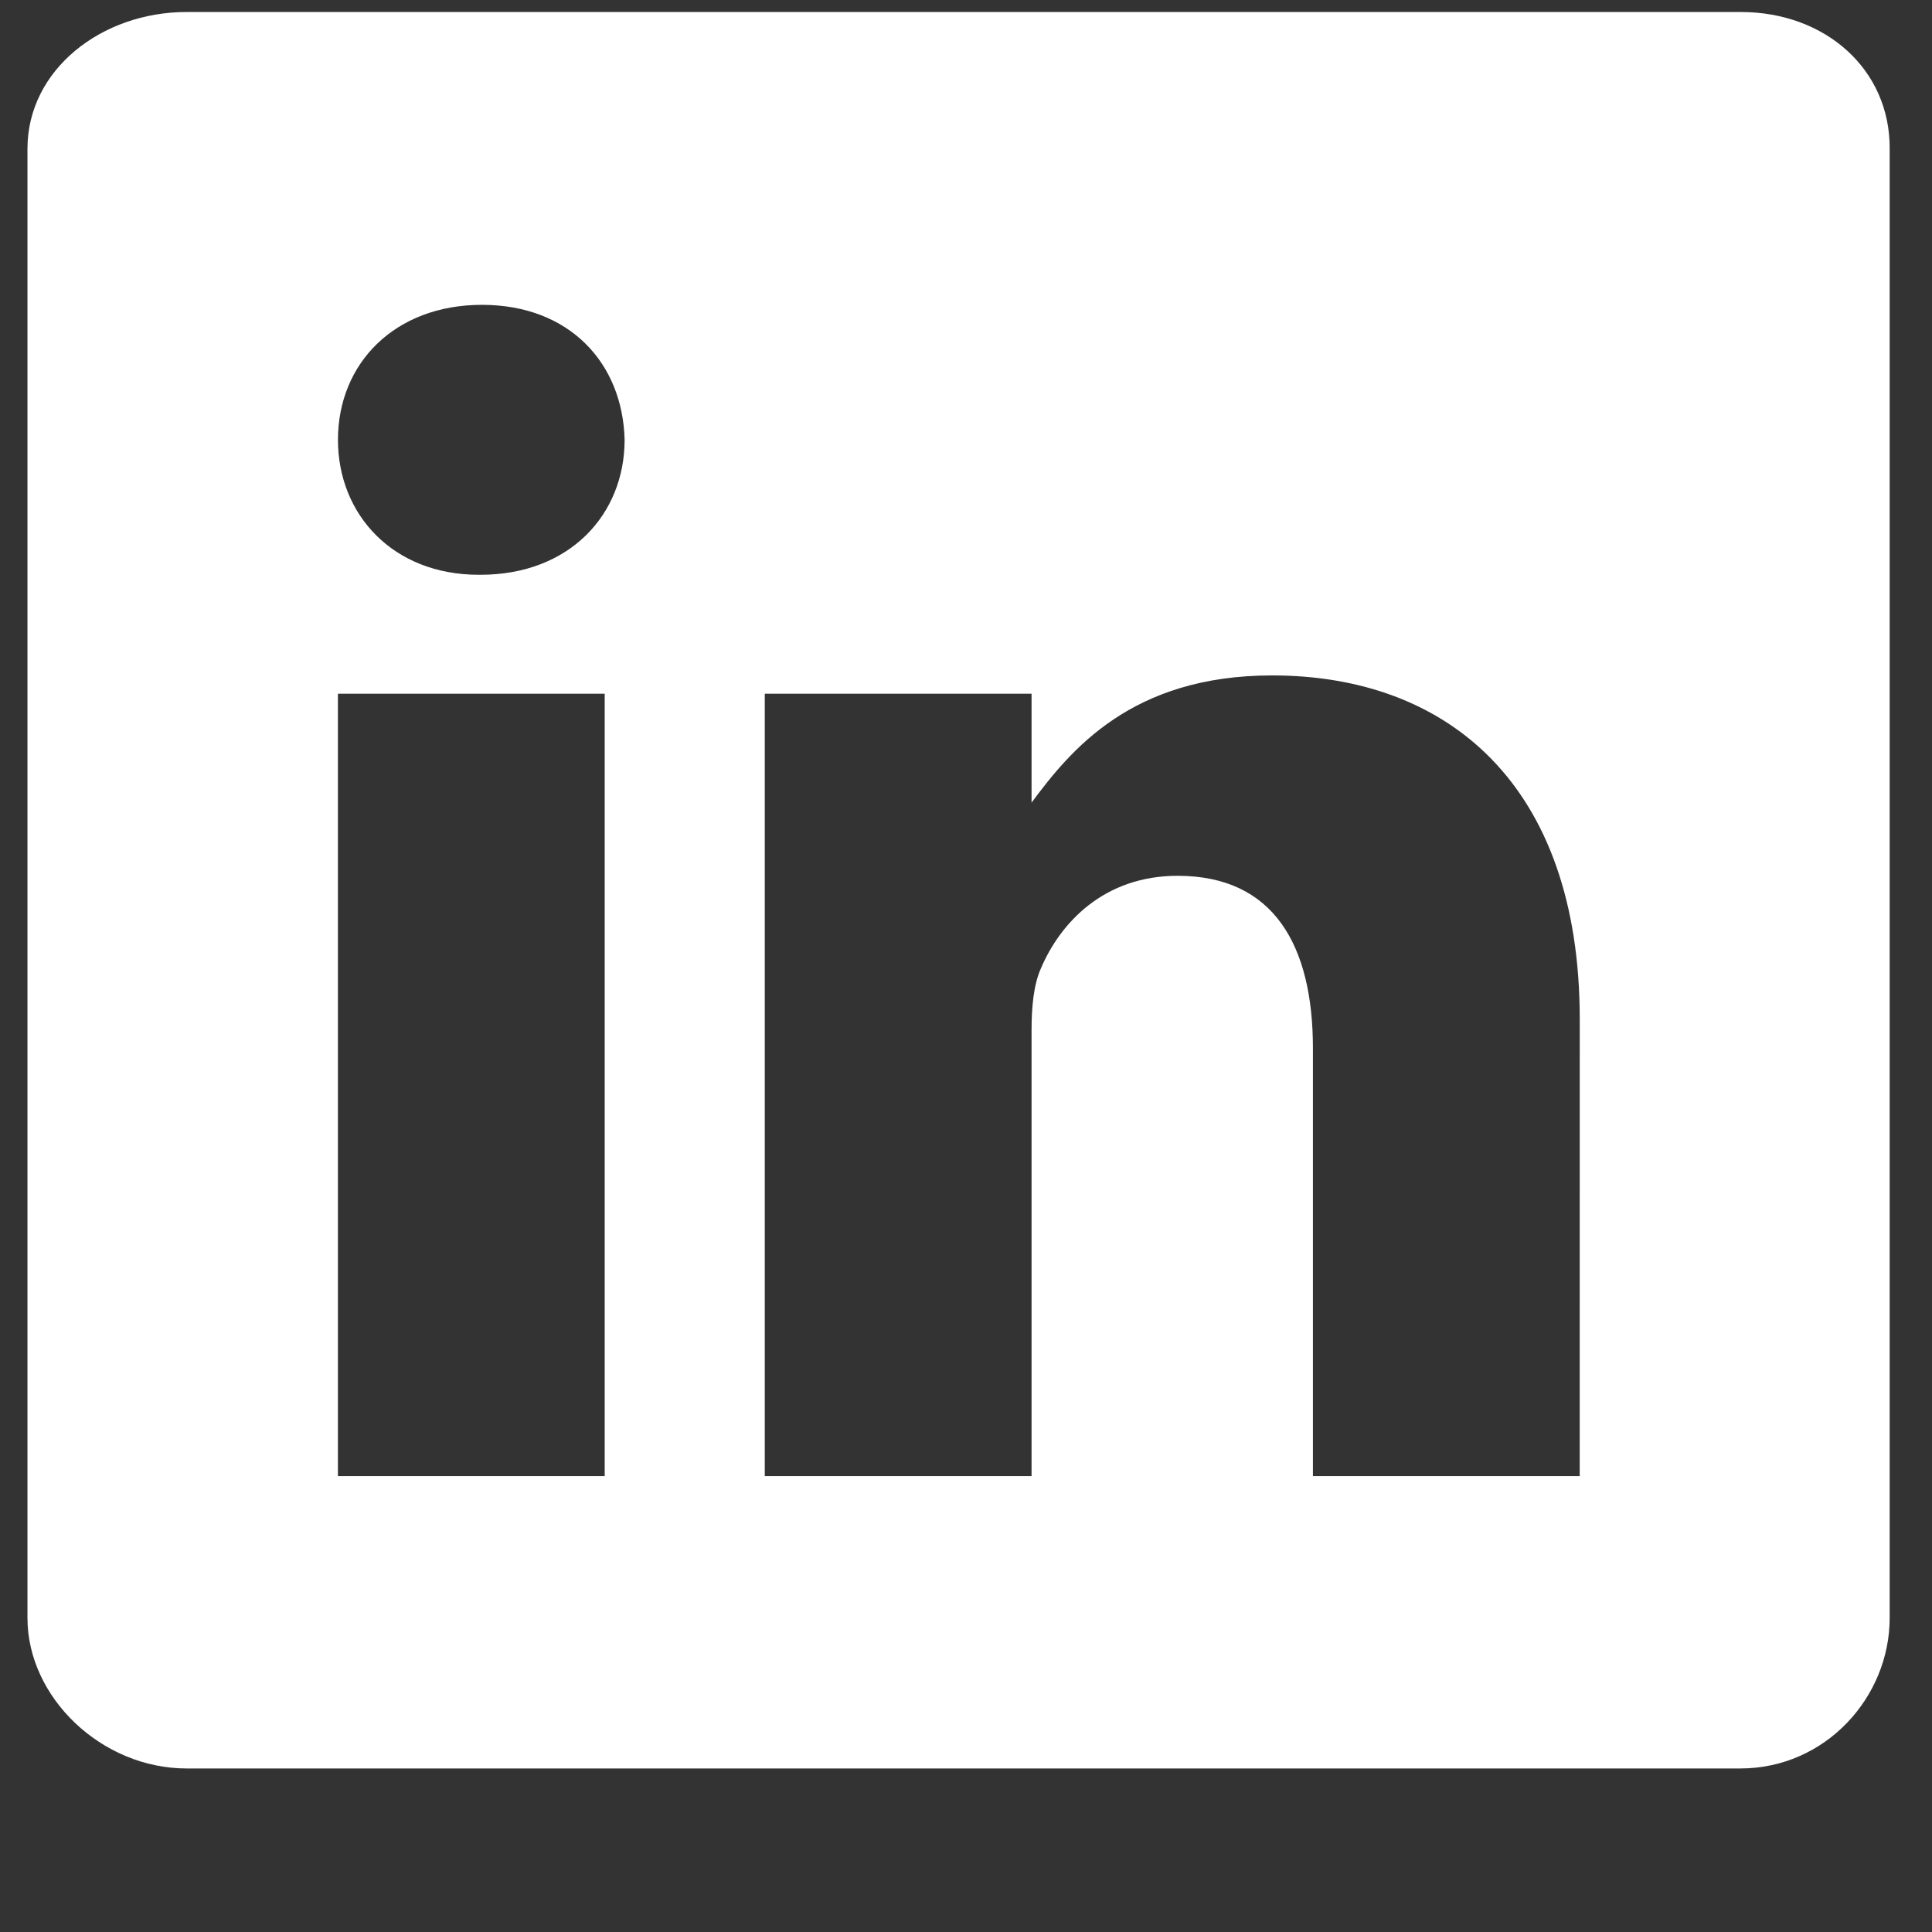
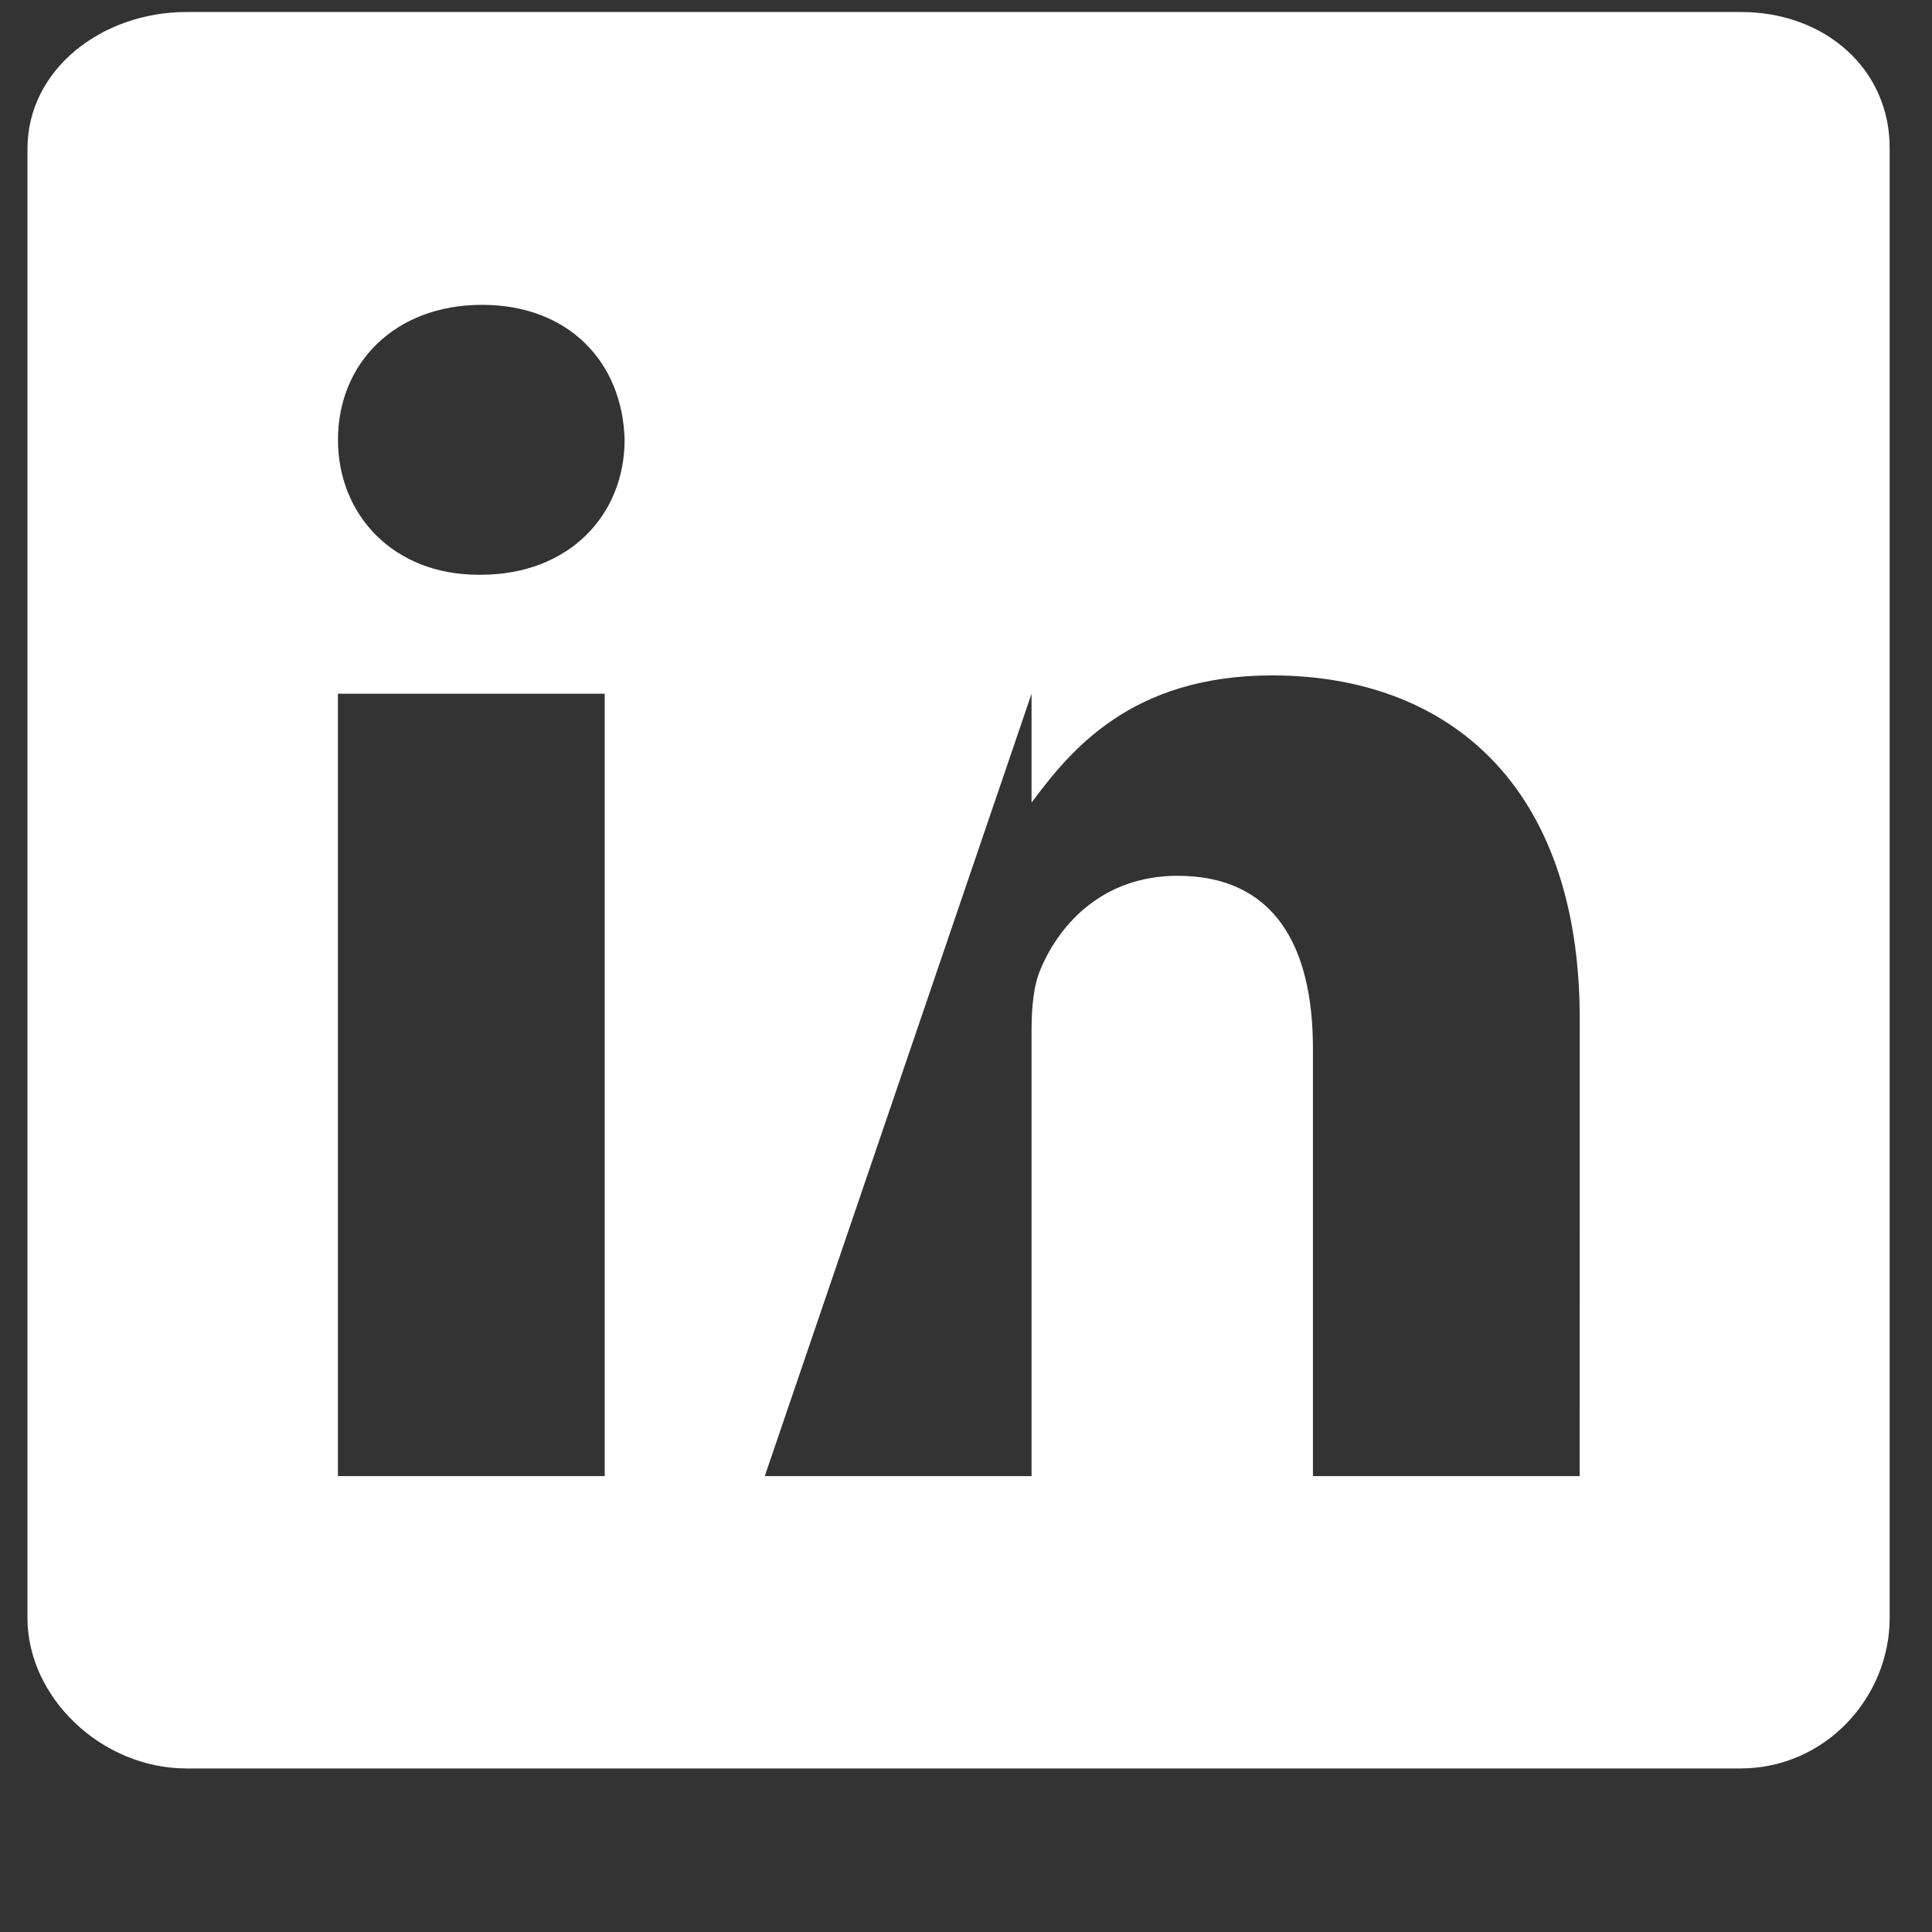
<svg xmlns="http://www.w3.org/2000/svg" width="100%" height="100%" viewBox="0 0 33 33" version="1.1" xml:space="preserve" style="fill-rule:evenodd;clip-rule:evenodd;stroke-linejoin:round;stroke-miterlimit:2;">
  <rect x="0" y="0" width="33" height="33" fill="#333333" stroke="none" />
  <g transform="matrix(1,0,0,1,-78,-6694)">
    <g transform="matrix(1,0,0,16.742,0,0)">
      <g id="icon_7" transform="matrix(0.071,0,0,0.004,76.197,399.717)">
-         <path d="M444.17,32L70.28,32C49.85,32 32,46.7 32,66.89L32,441.61C32,461.91 49.85,480 70.28,480L444.06,480C464.6,480 480,461.79 480,441.61L480,66.89C480.12,46.7 464.6,32 444.17,32ZM170.87,405.43L106.69,405.43L106.69,205.88L170.87,205.88L170.87,405.43ZM141,175.54L140.54,175.54C120,175.54 106.7,160.25 106.7,141.11C106.7,121.62 120.35,106.69 141.35,106.69C162.35,106.69 175.2,121.51 175.66,141.11C175.65,160.25 162.35,175.54 141,175.54ZM405.43,405.43L341.25,405.43L341.25,296.32C341.25,270.18 331.91,252.32 308.69,252.32C290.95,252.32 280.45,264.32 275.78,276.01C274.03,280.21 273.56,285.93 273.56,291.77L273.56,405.43L209.38,405.43L209.38,205.88L273.56,205.88L273.56,233.65C282.9,220.35 297.49,201.21 331.44,201.21C373.57,201.21 405.44,228.98 405.44,288.85L405.43,405.43Z" style="fill:white;fill-rule:nonzero;" />
+         <path d="M444.17,32L70.28,32C49.85,32 32,46.7 32,66.89L32,441.61C32,461.91 49.85,480 70.28,480L444.06,480C464.6,480 480,461.79 480,441.61L480,66.89C480.12,46.7 464.6,32 444.17,32ZM170.87,405.43L106.69,405.43L106.69,205.88L170.87,205.88L170.87,405.43ZM141,175.54L140.54,175.54C120,175.54 106.7,160.25 106.7,141.11C106.7,121.62 120.35,106.69 141.35,106.69C162.35,106.69 175.2,121.51 175.66,141.11C175.65,160.25 162.35,175.54 141,175.54ZM405.43,405.43L341.25,405.43L341.25,296.32C341.25,270.18 331.91,252.32 308.69,252.32C290.95,252.32 280.45,264.32 275.78,276.01C274.03,280.21 273.56,285.93 273.56,291.77L273.56,405.43L209.38,405.43L273.56,205.88L273.56,233.65C282.9,220.35 297.49,201.21 331.44,201.21C373.57,201.21 405.44,228.98 405.44,288.85L405.43,405.43Z" style="fill:white;fill-rule:nonzero;" />
      </g>
    </g>
  </g>
</svg>